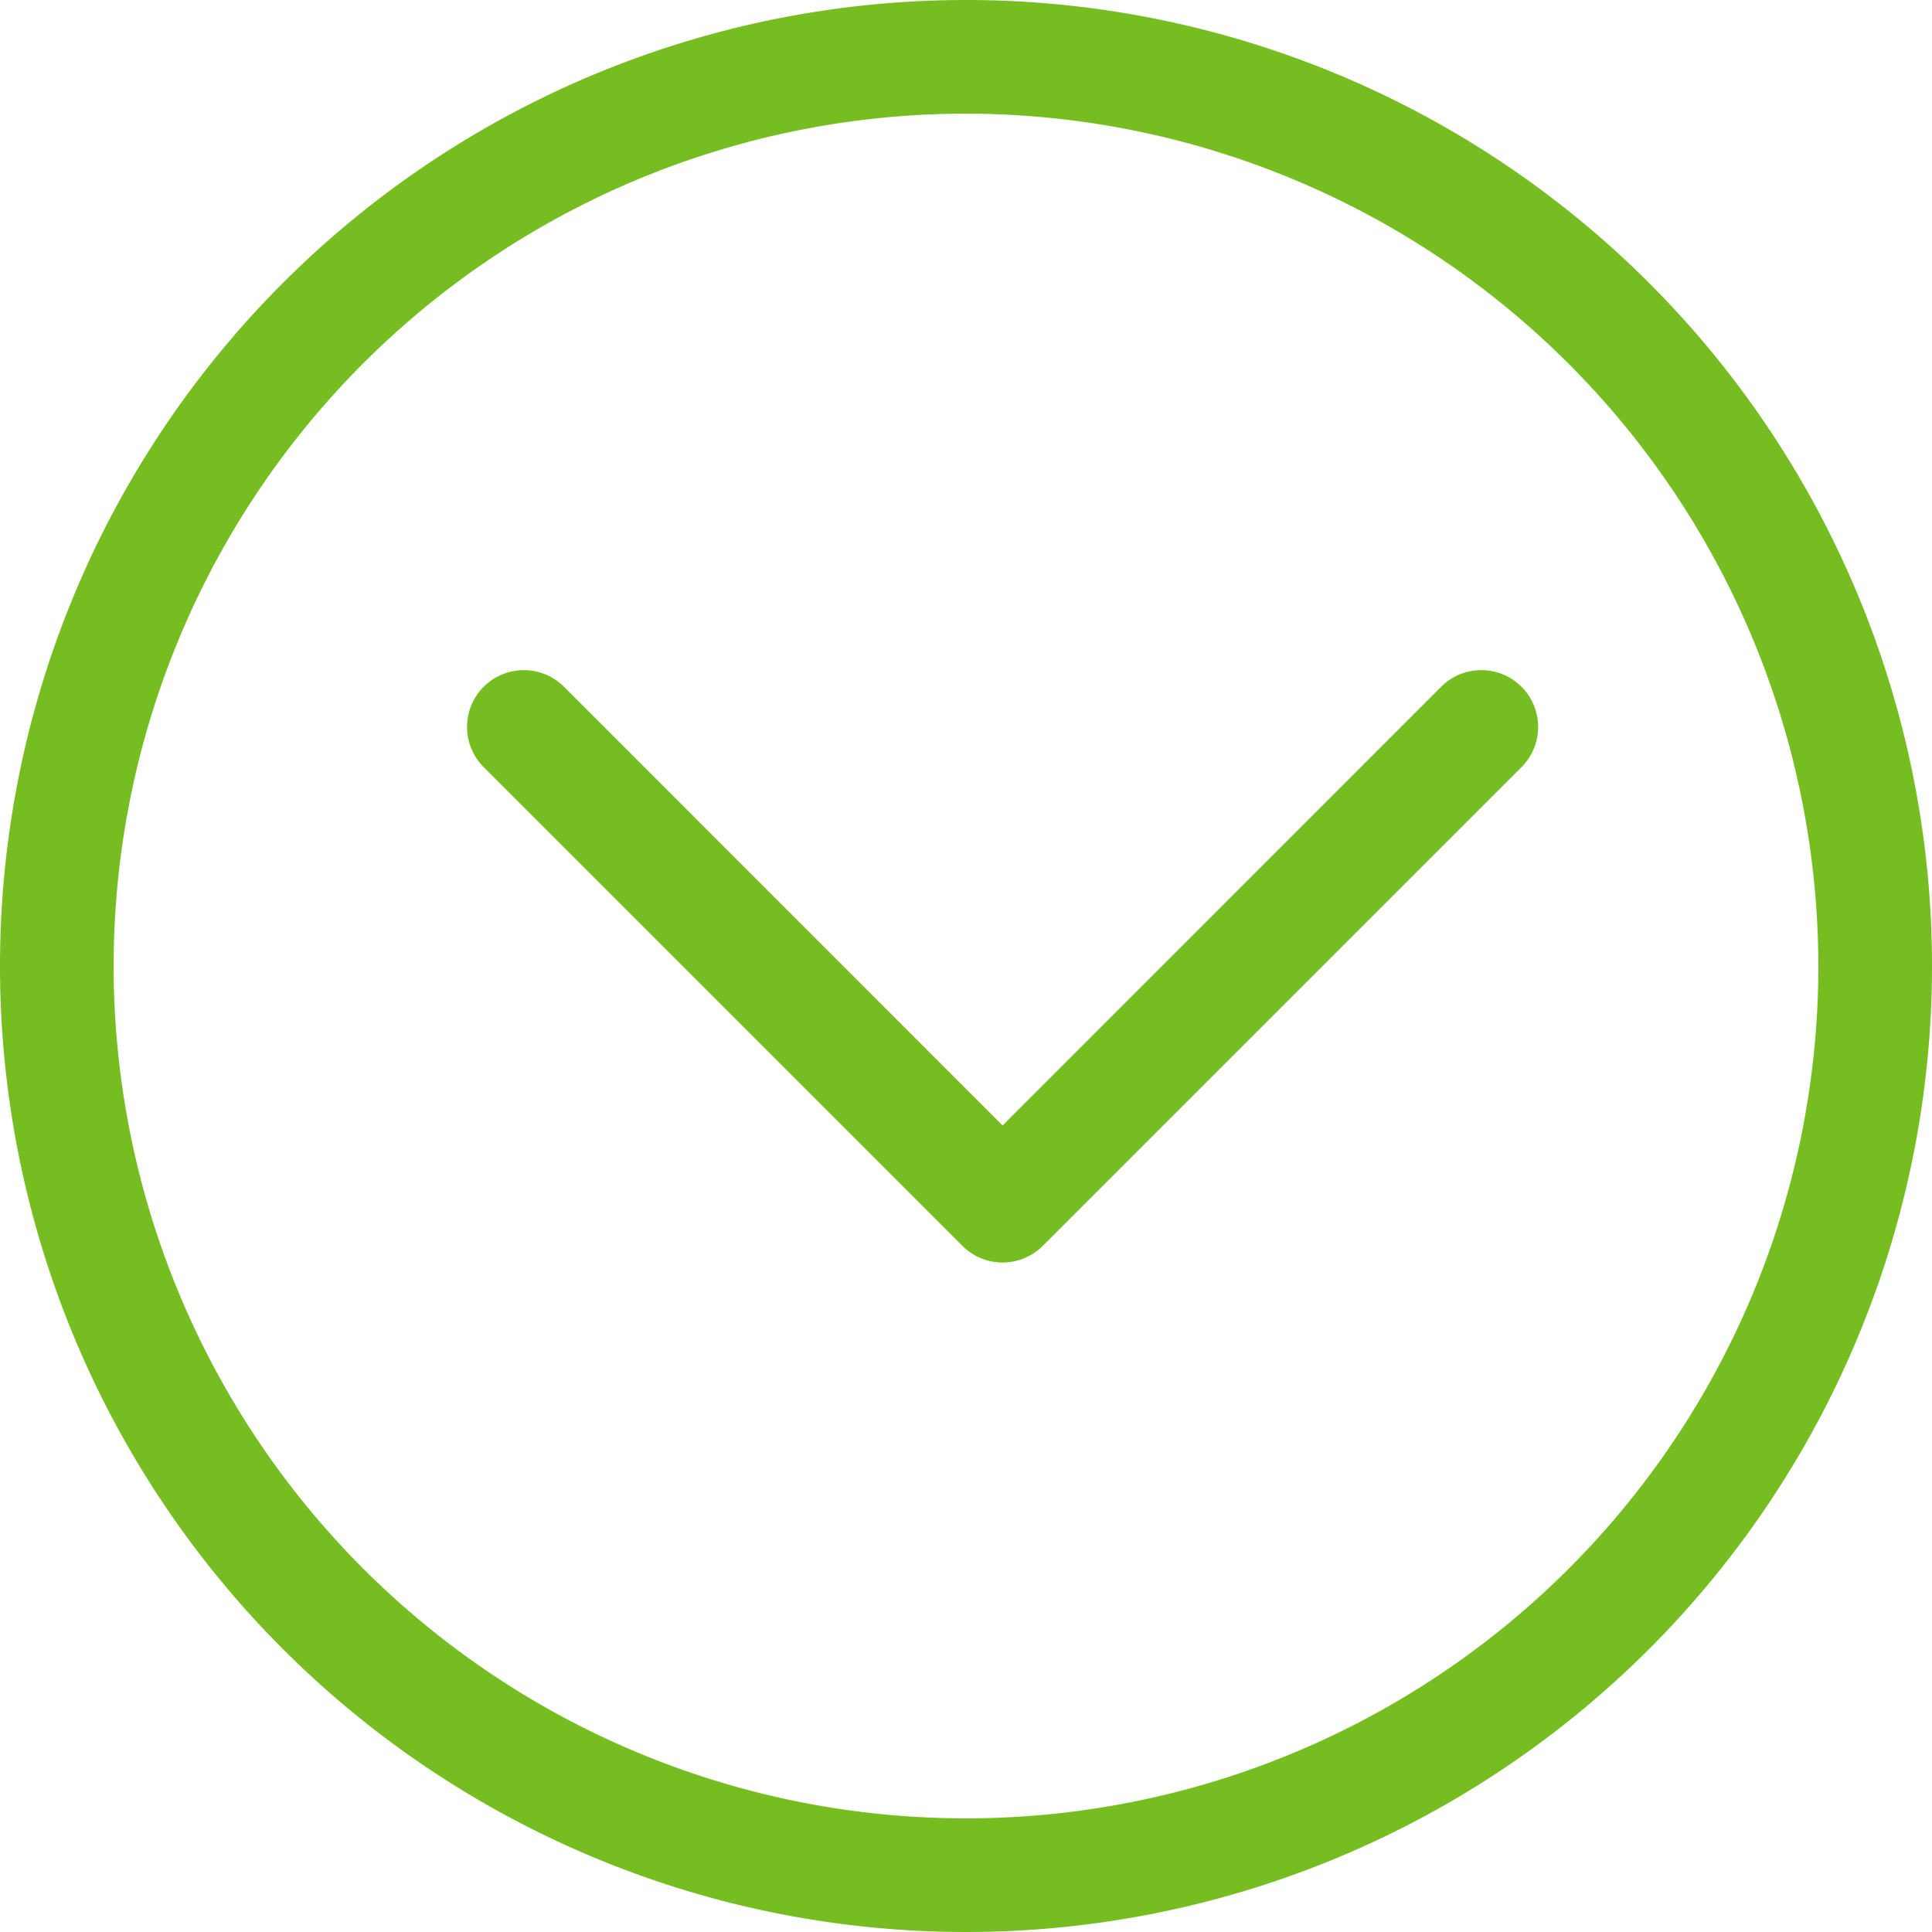
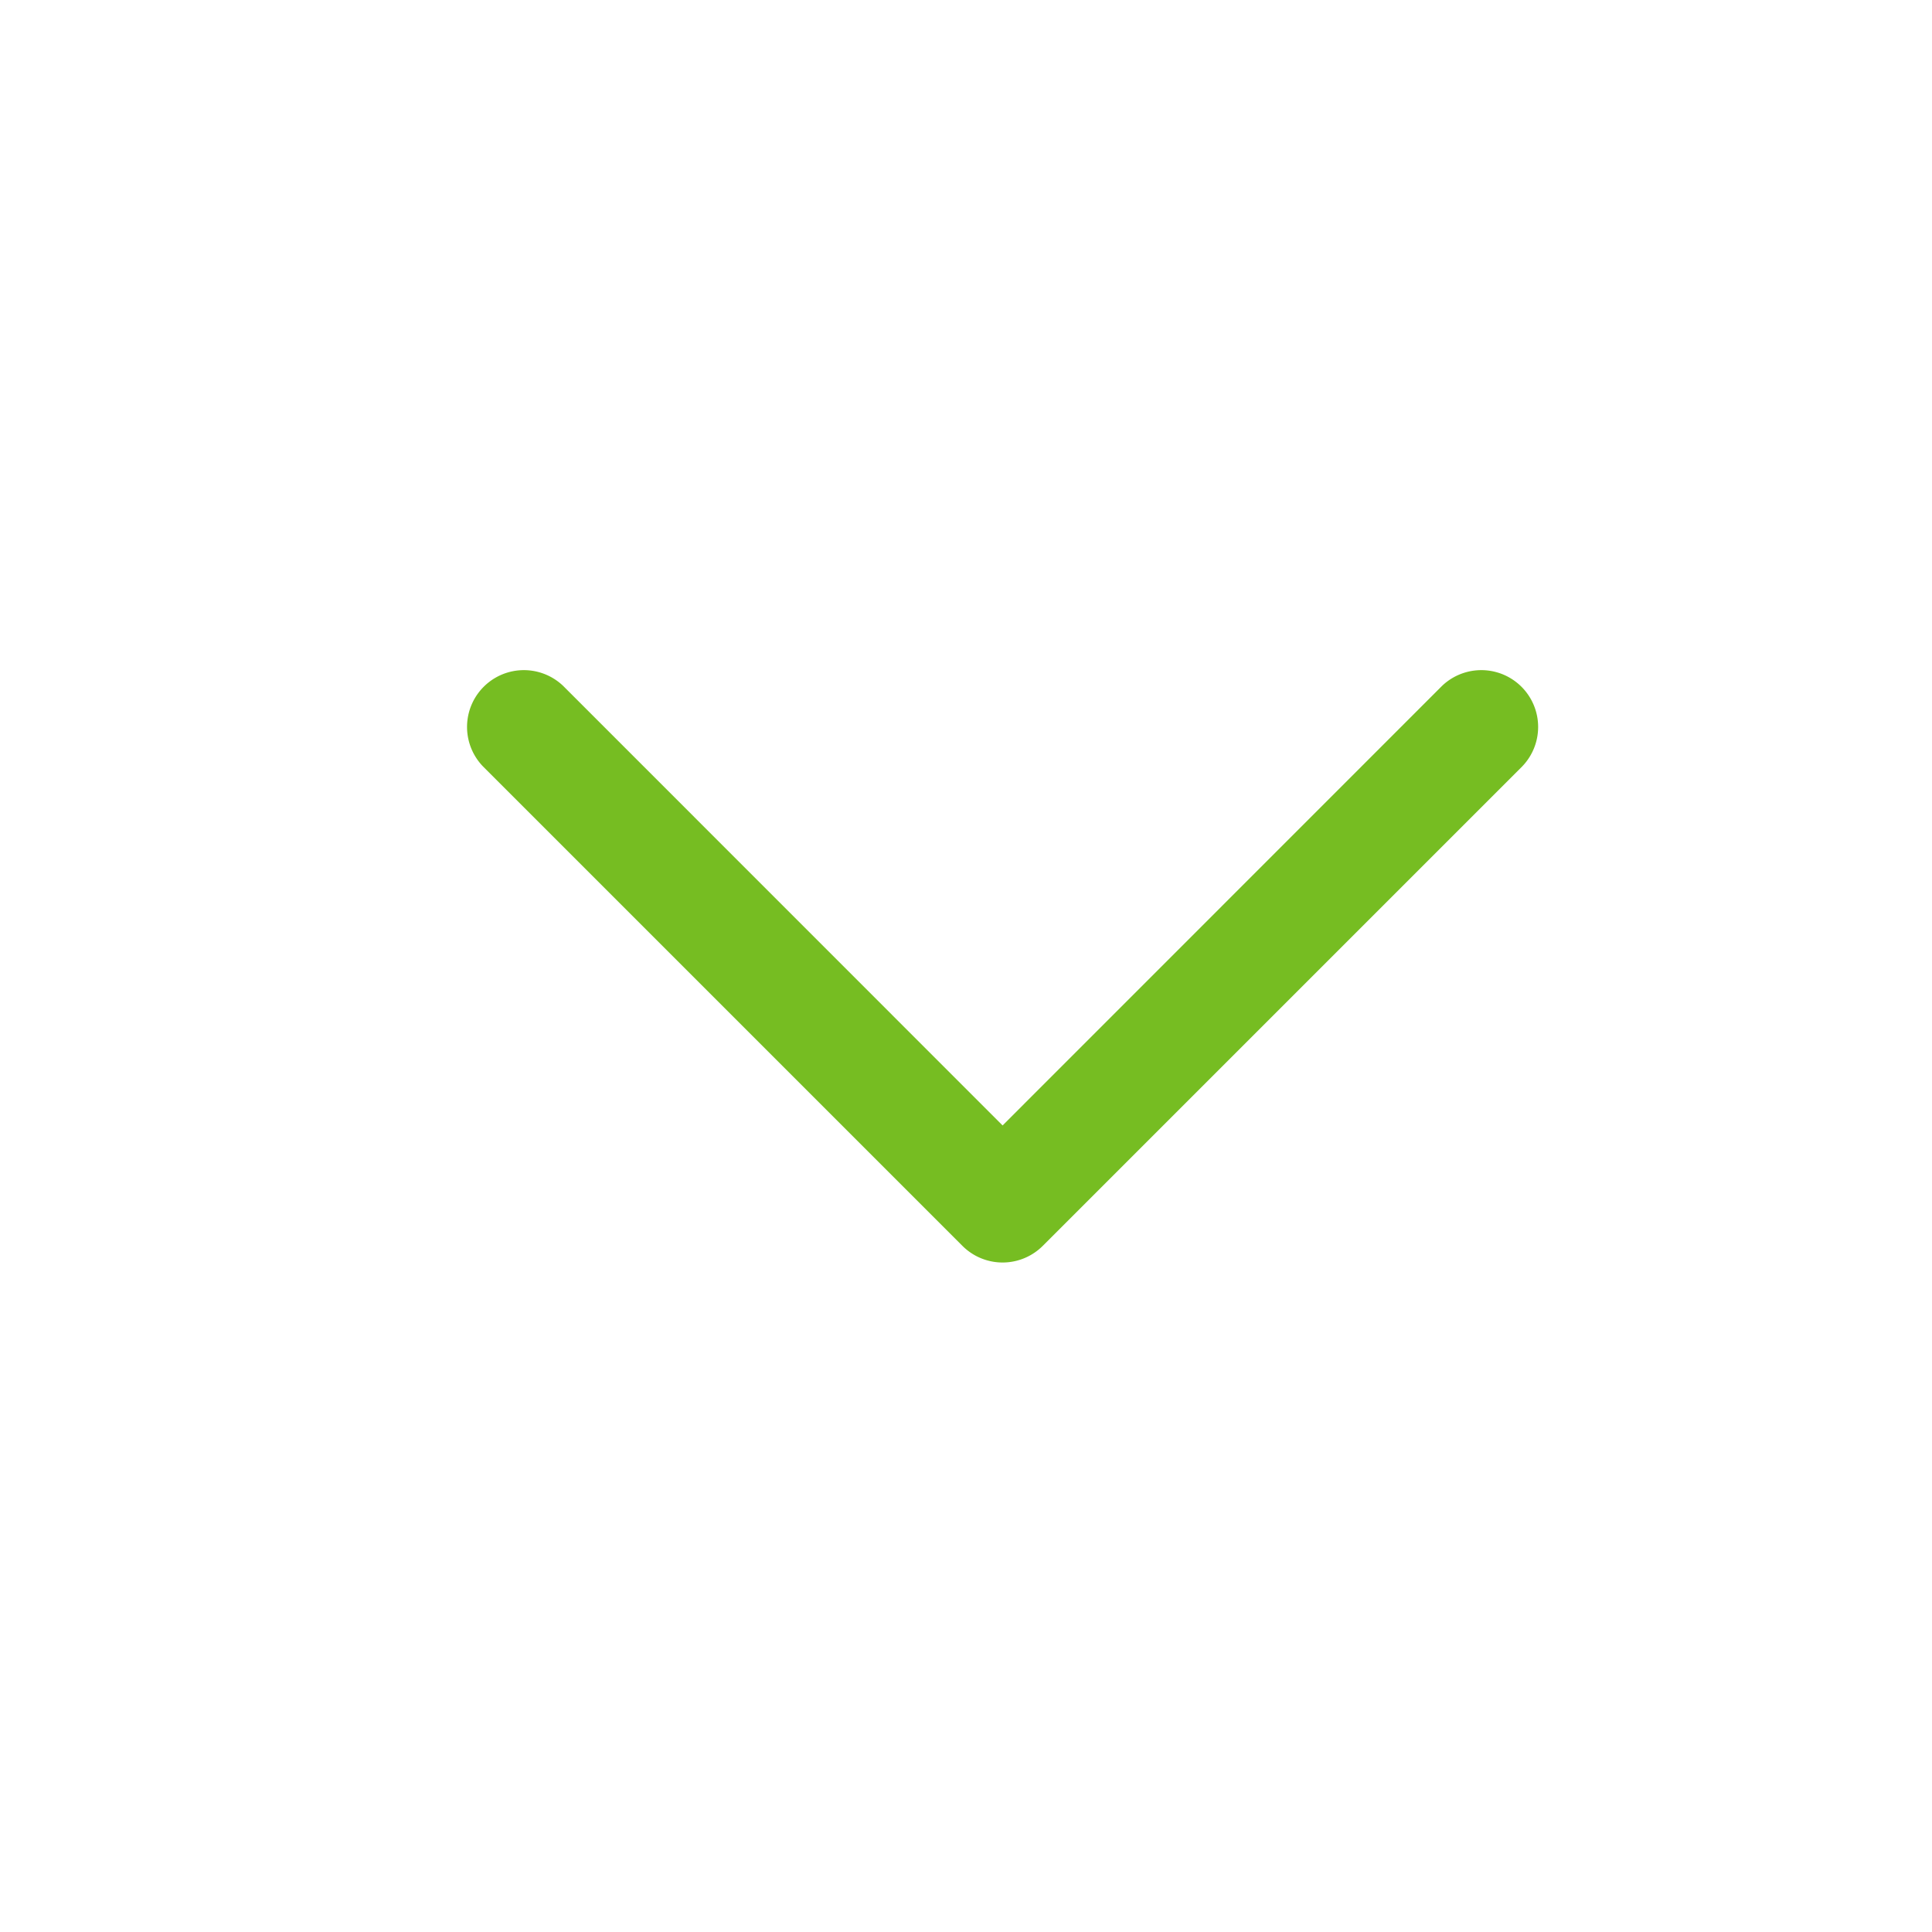
<svg xmlns="http://www.w3.org/2000/svg" width="17" height="17">
  <g fill="#76bd22">
-     <path d="M8.5 1A7.5 7.5 0 1016 8.5 7.508 7.508 0 008.5 1m0-1A8.5 8.5 0 110 8.5 8.5 8.5 0 018.5 0z" />
    <path d="M8.823 11.109a.5.5 0 01-.354-.146L4.25 6.744a.5.5 0 01.707-.707l3.865 3.866 3.865-3.866a.5.5 0 01.707.707l-4.219 4.219a.5.5 0 01-.352.146z" />
  </g>
</svg>